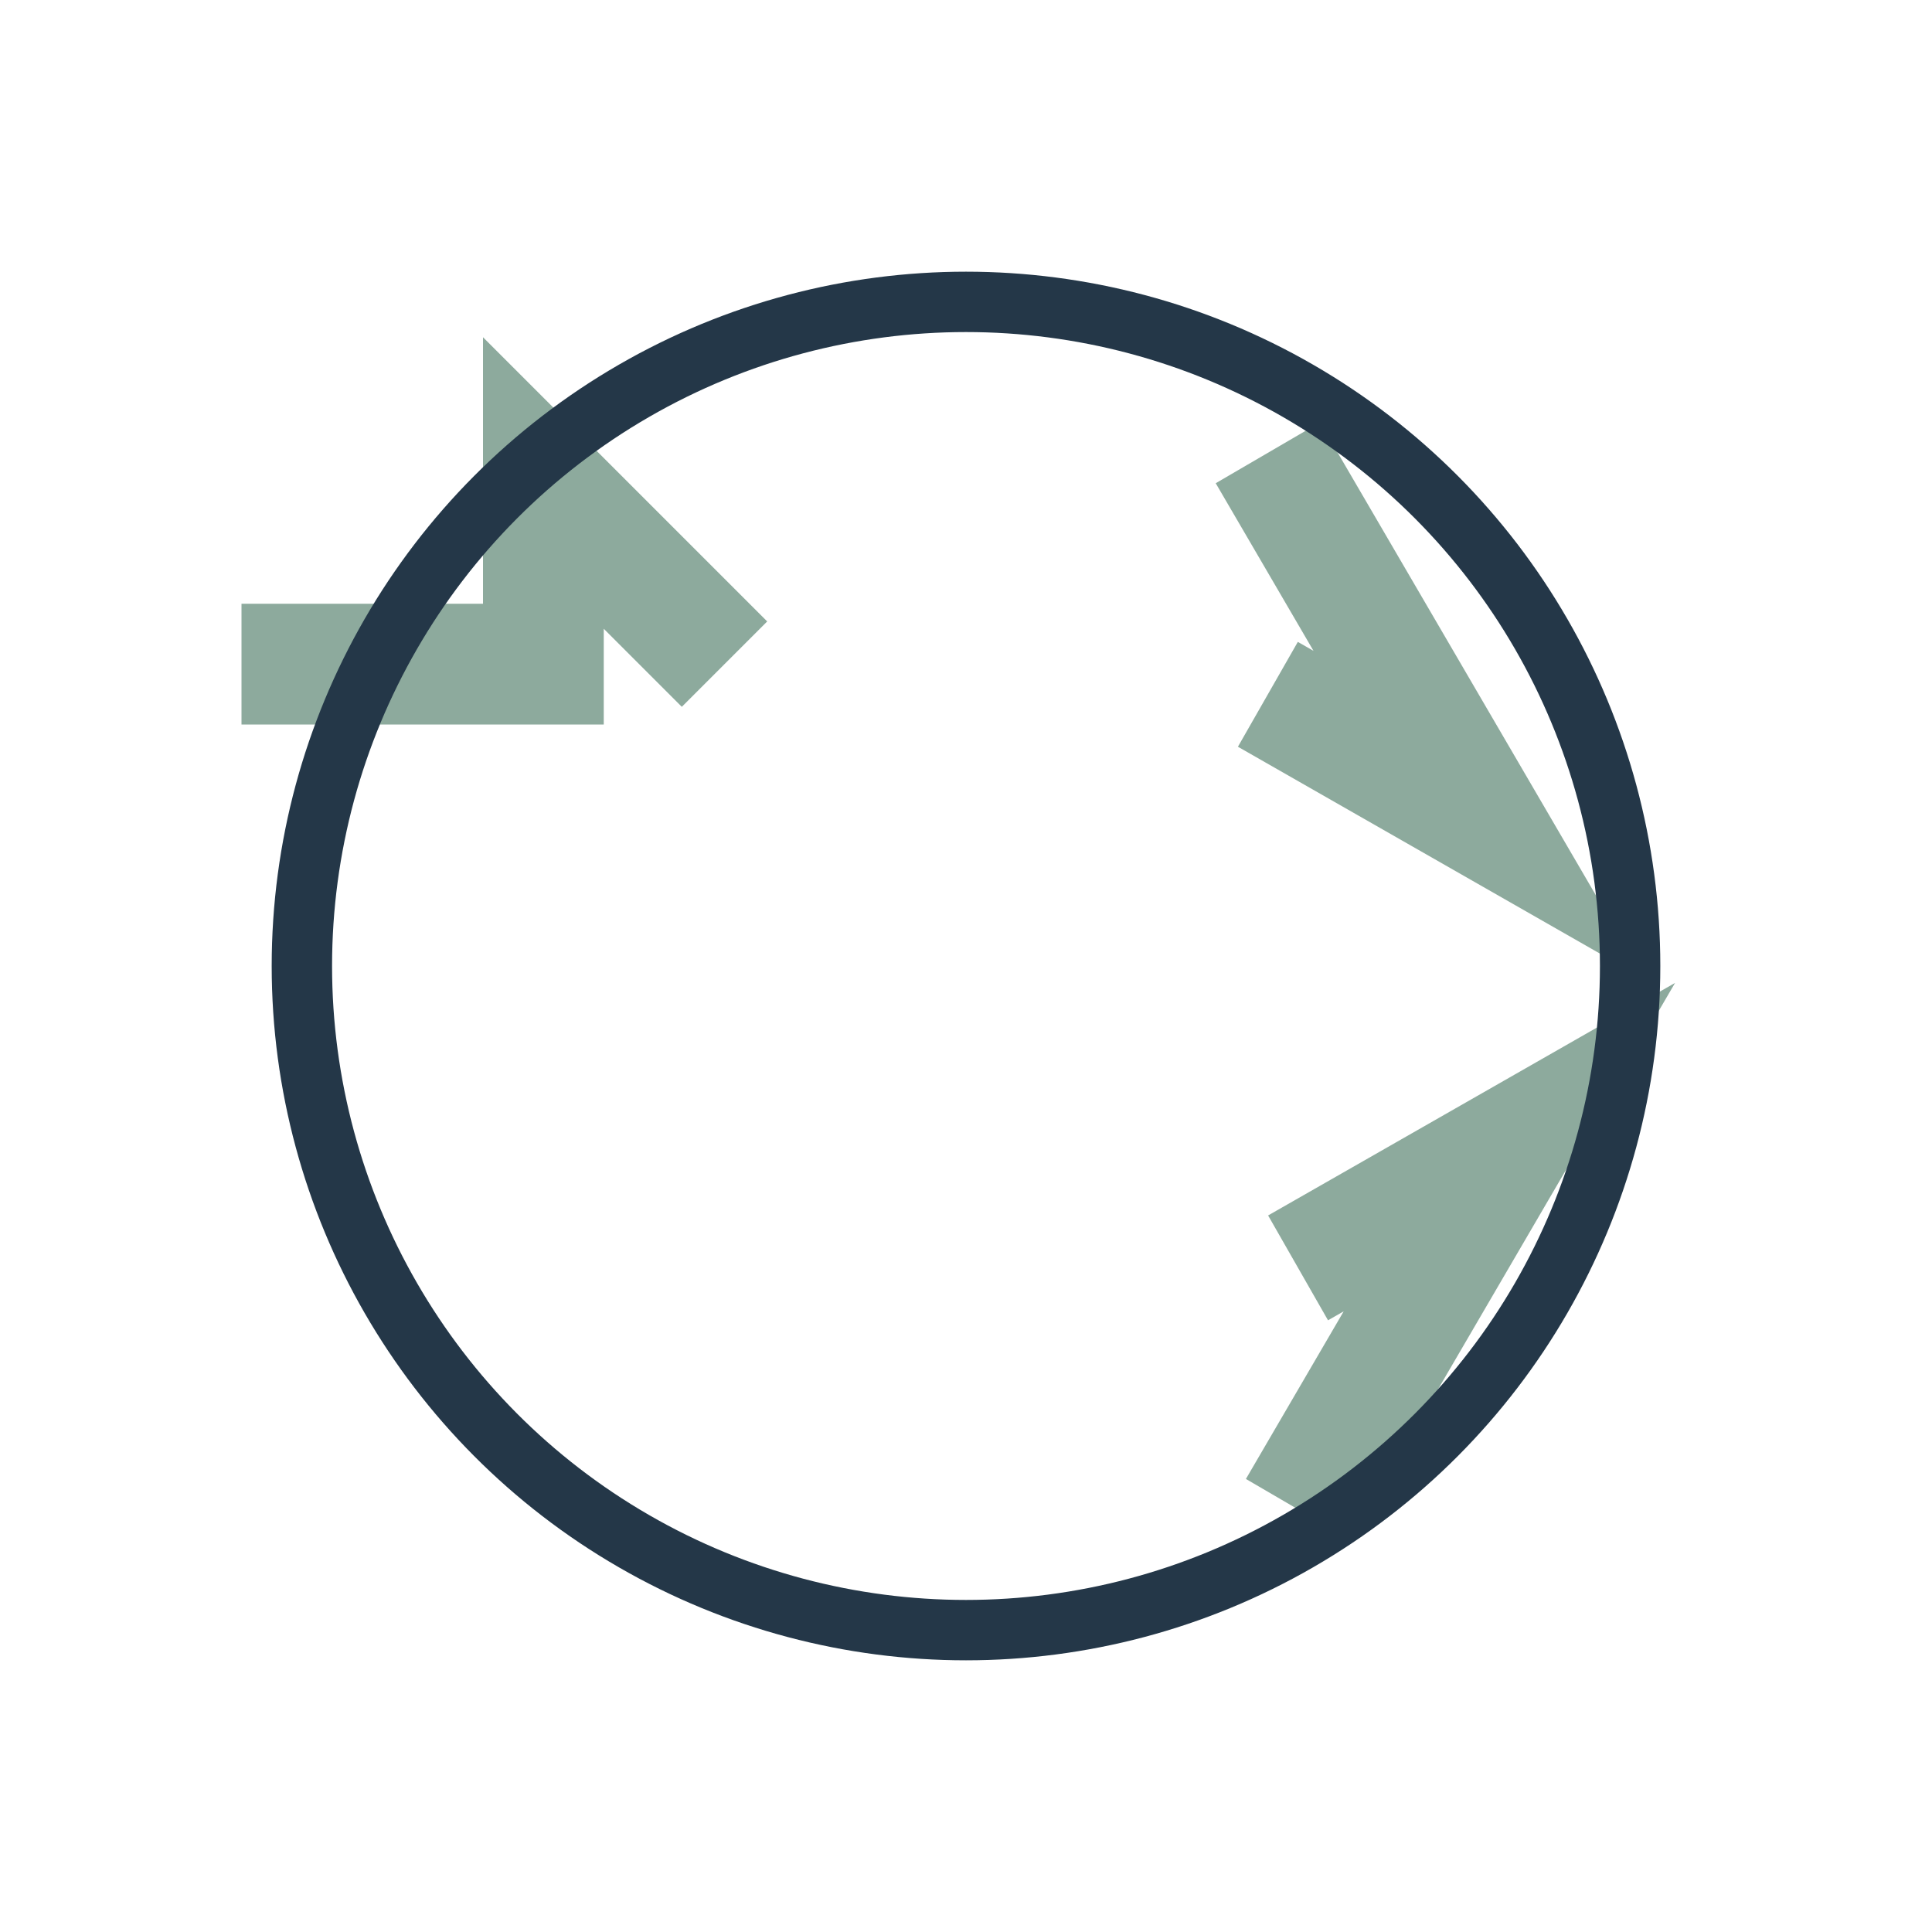
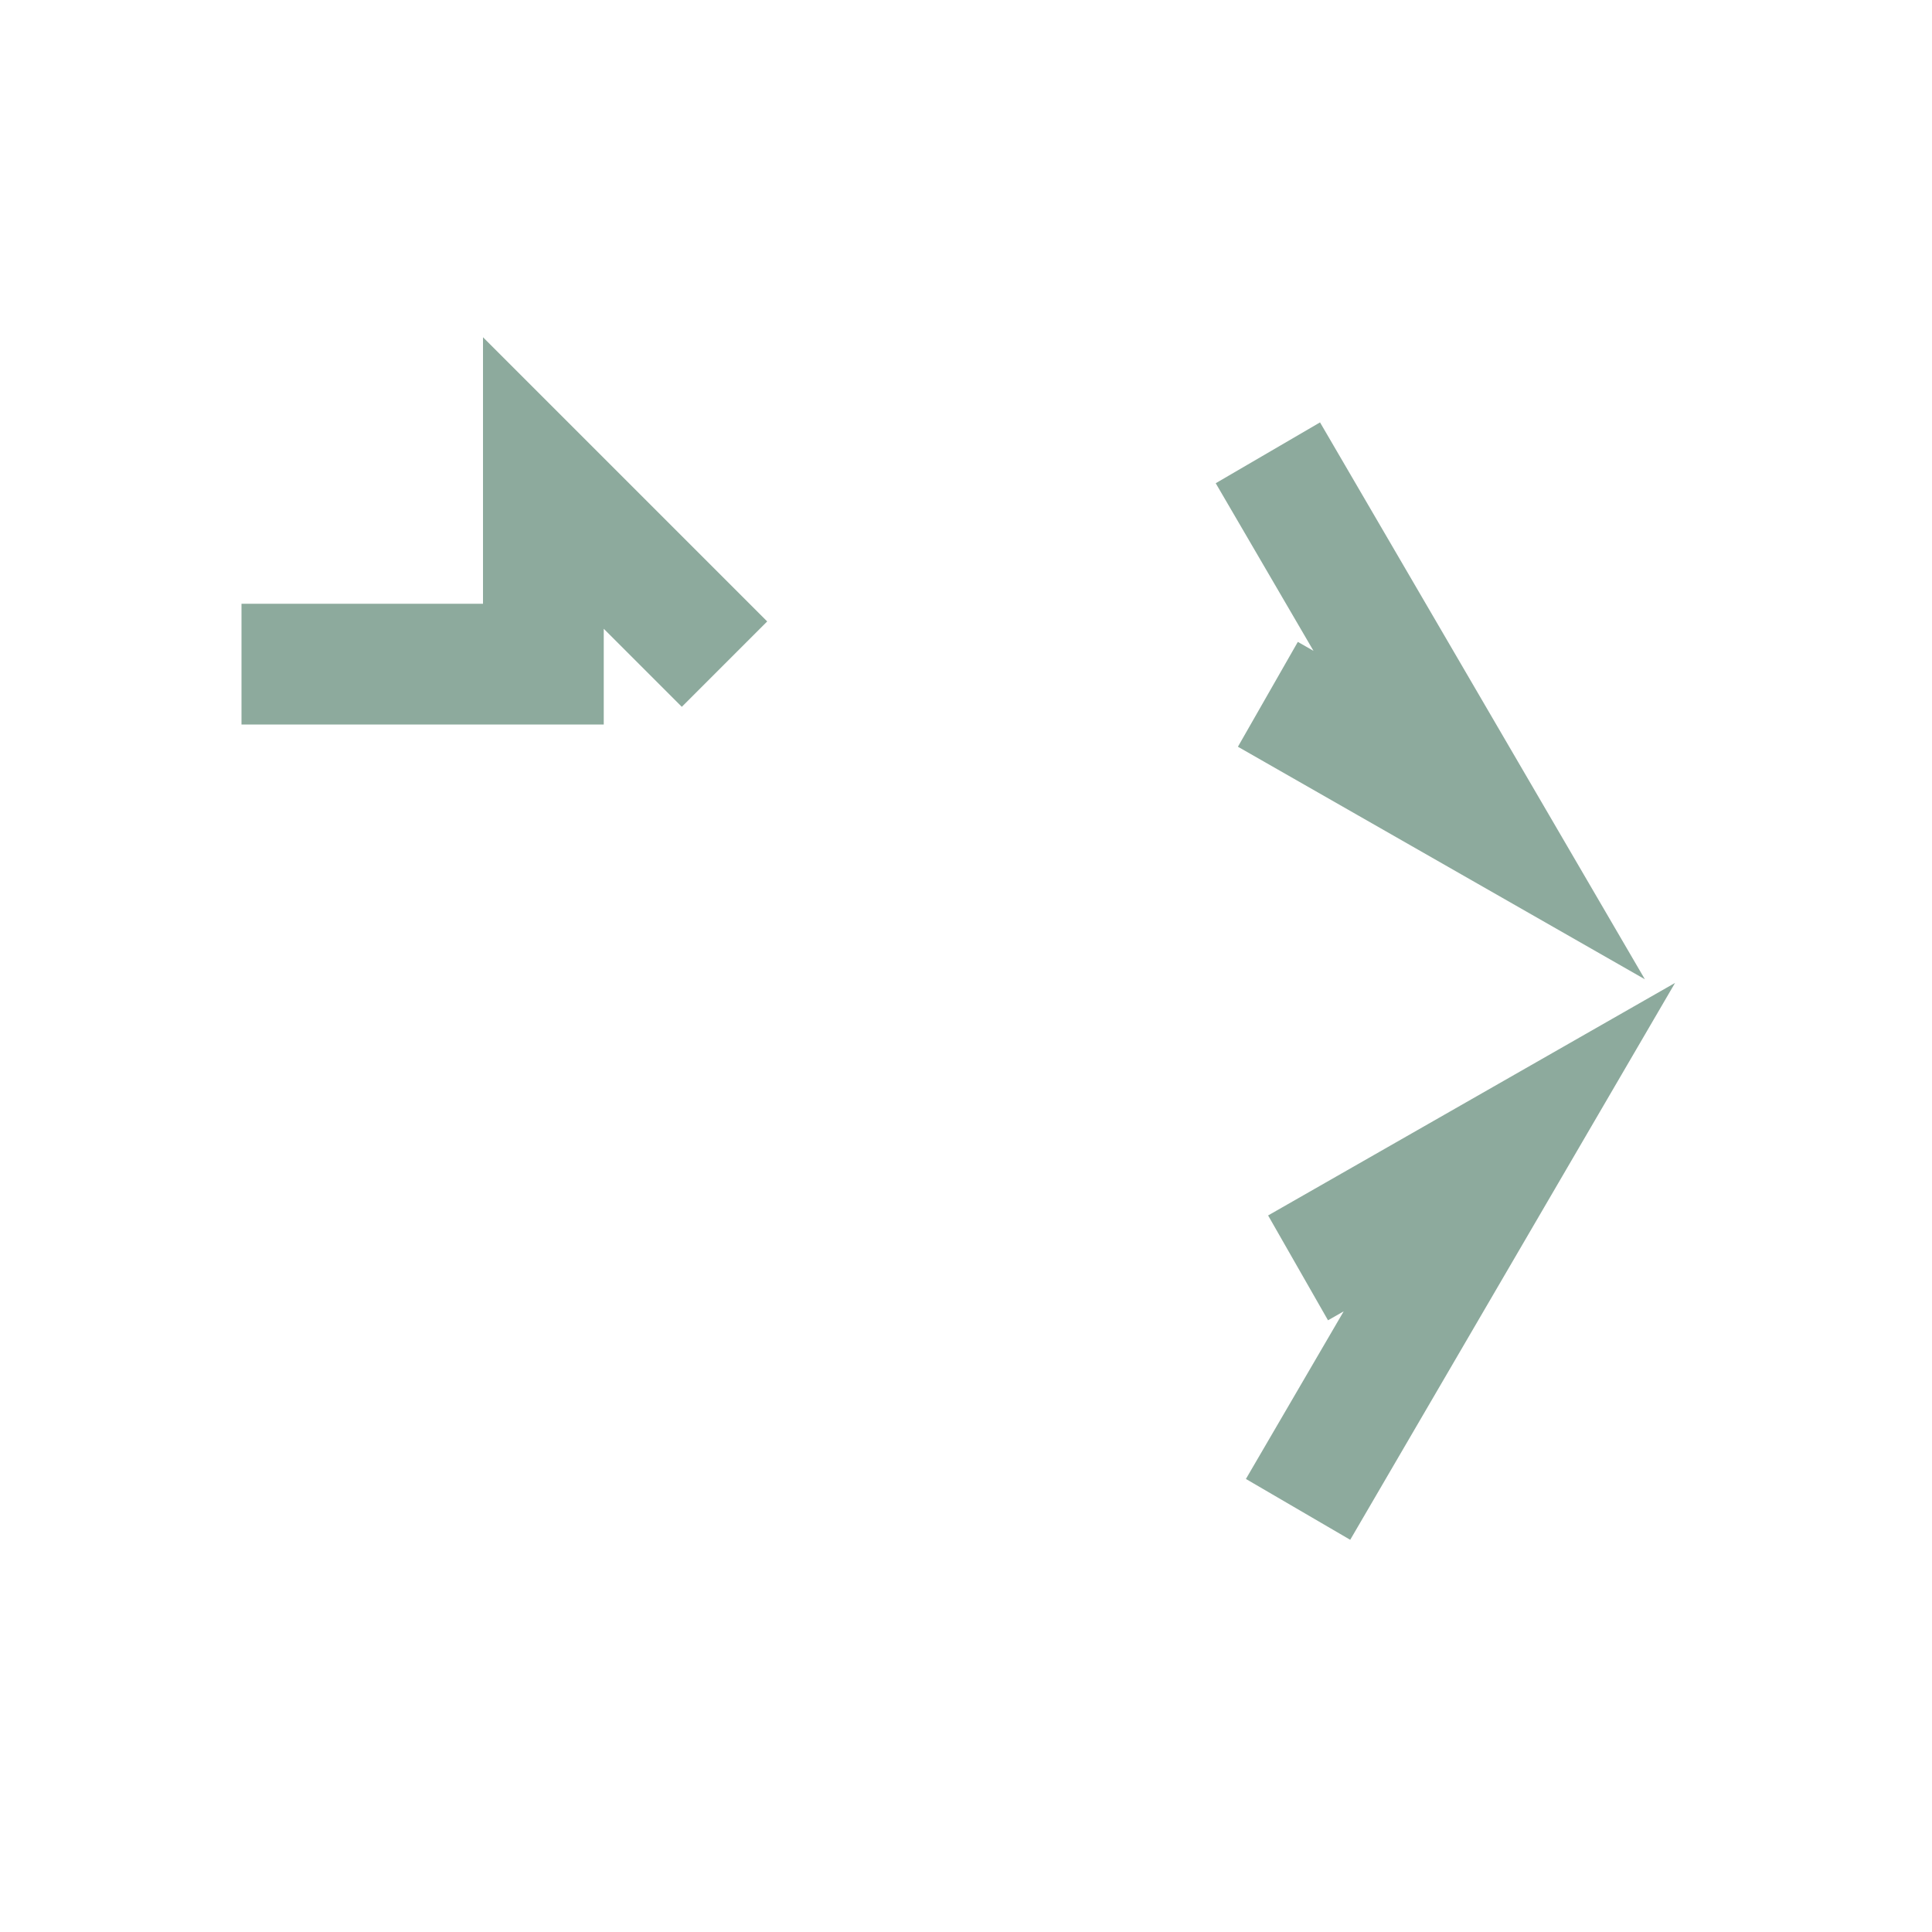
<svg xmlns="http://www.w3.org/2000/svg" width="32" height="32" viewBox="0 0 32 32">
  <path d="M12 11l-3-3v3H4m17-3.5l3.5 6-3.5-2M21.5 25l3.5-6-3.5 2" fill="none" stroke="#8DAA9D" stroke-width="2" />
-   <circle cx="16" cy="16" r="11" fill="none" stroke="#243748" stroke-width="1" />
</svg>